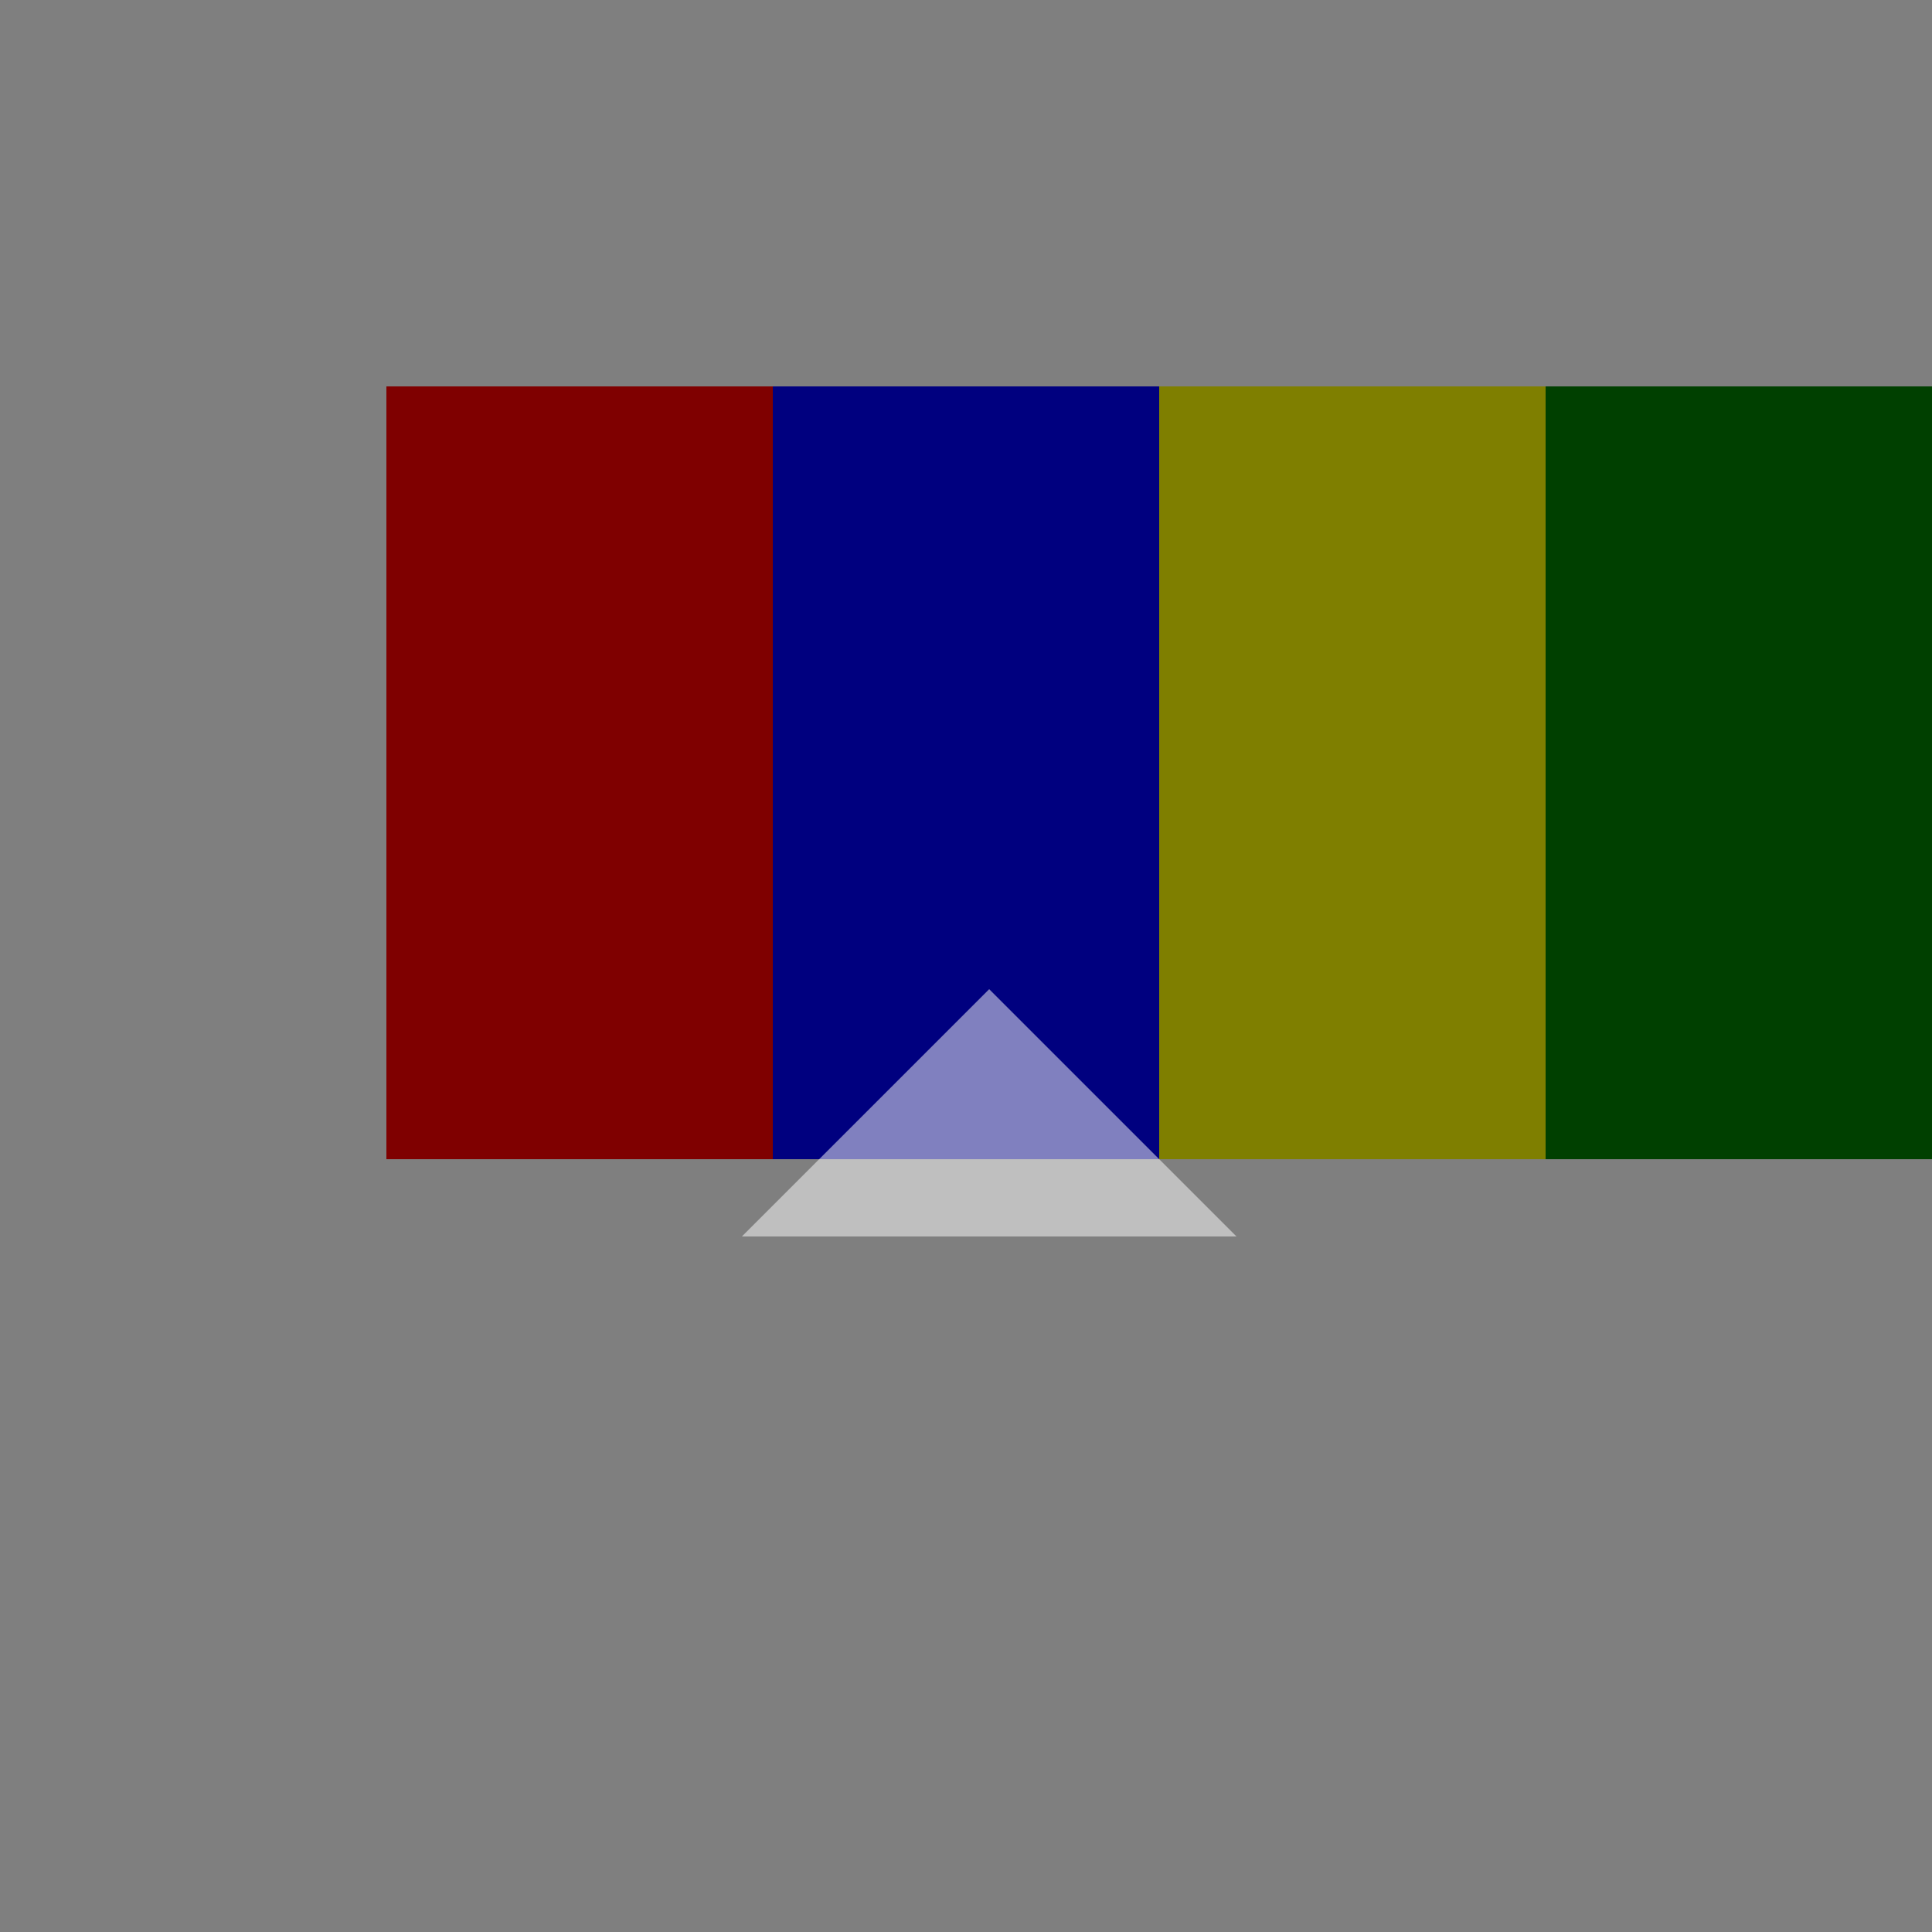
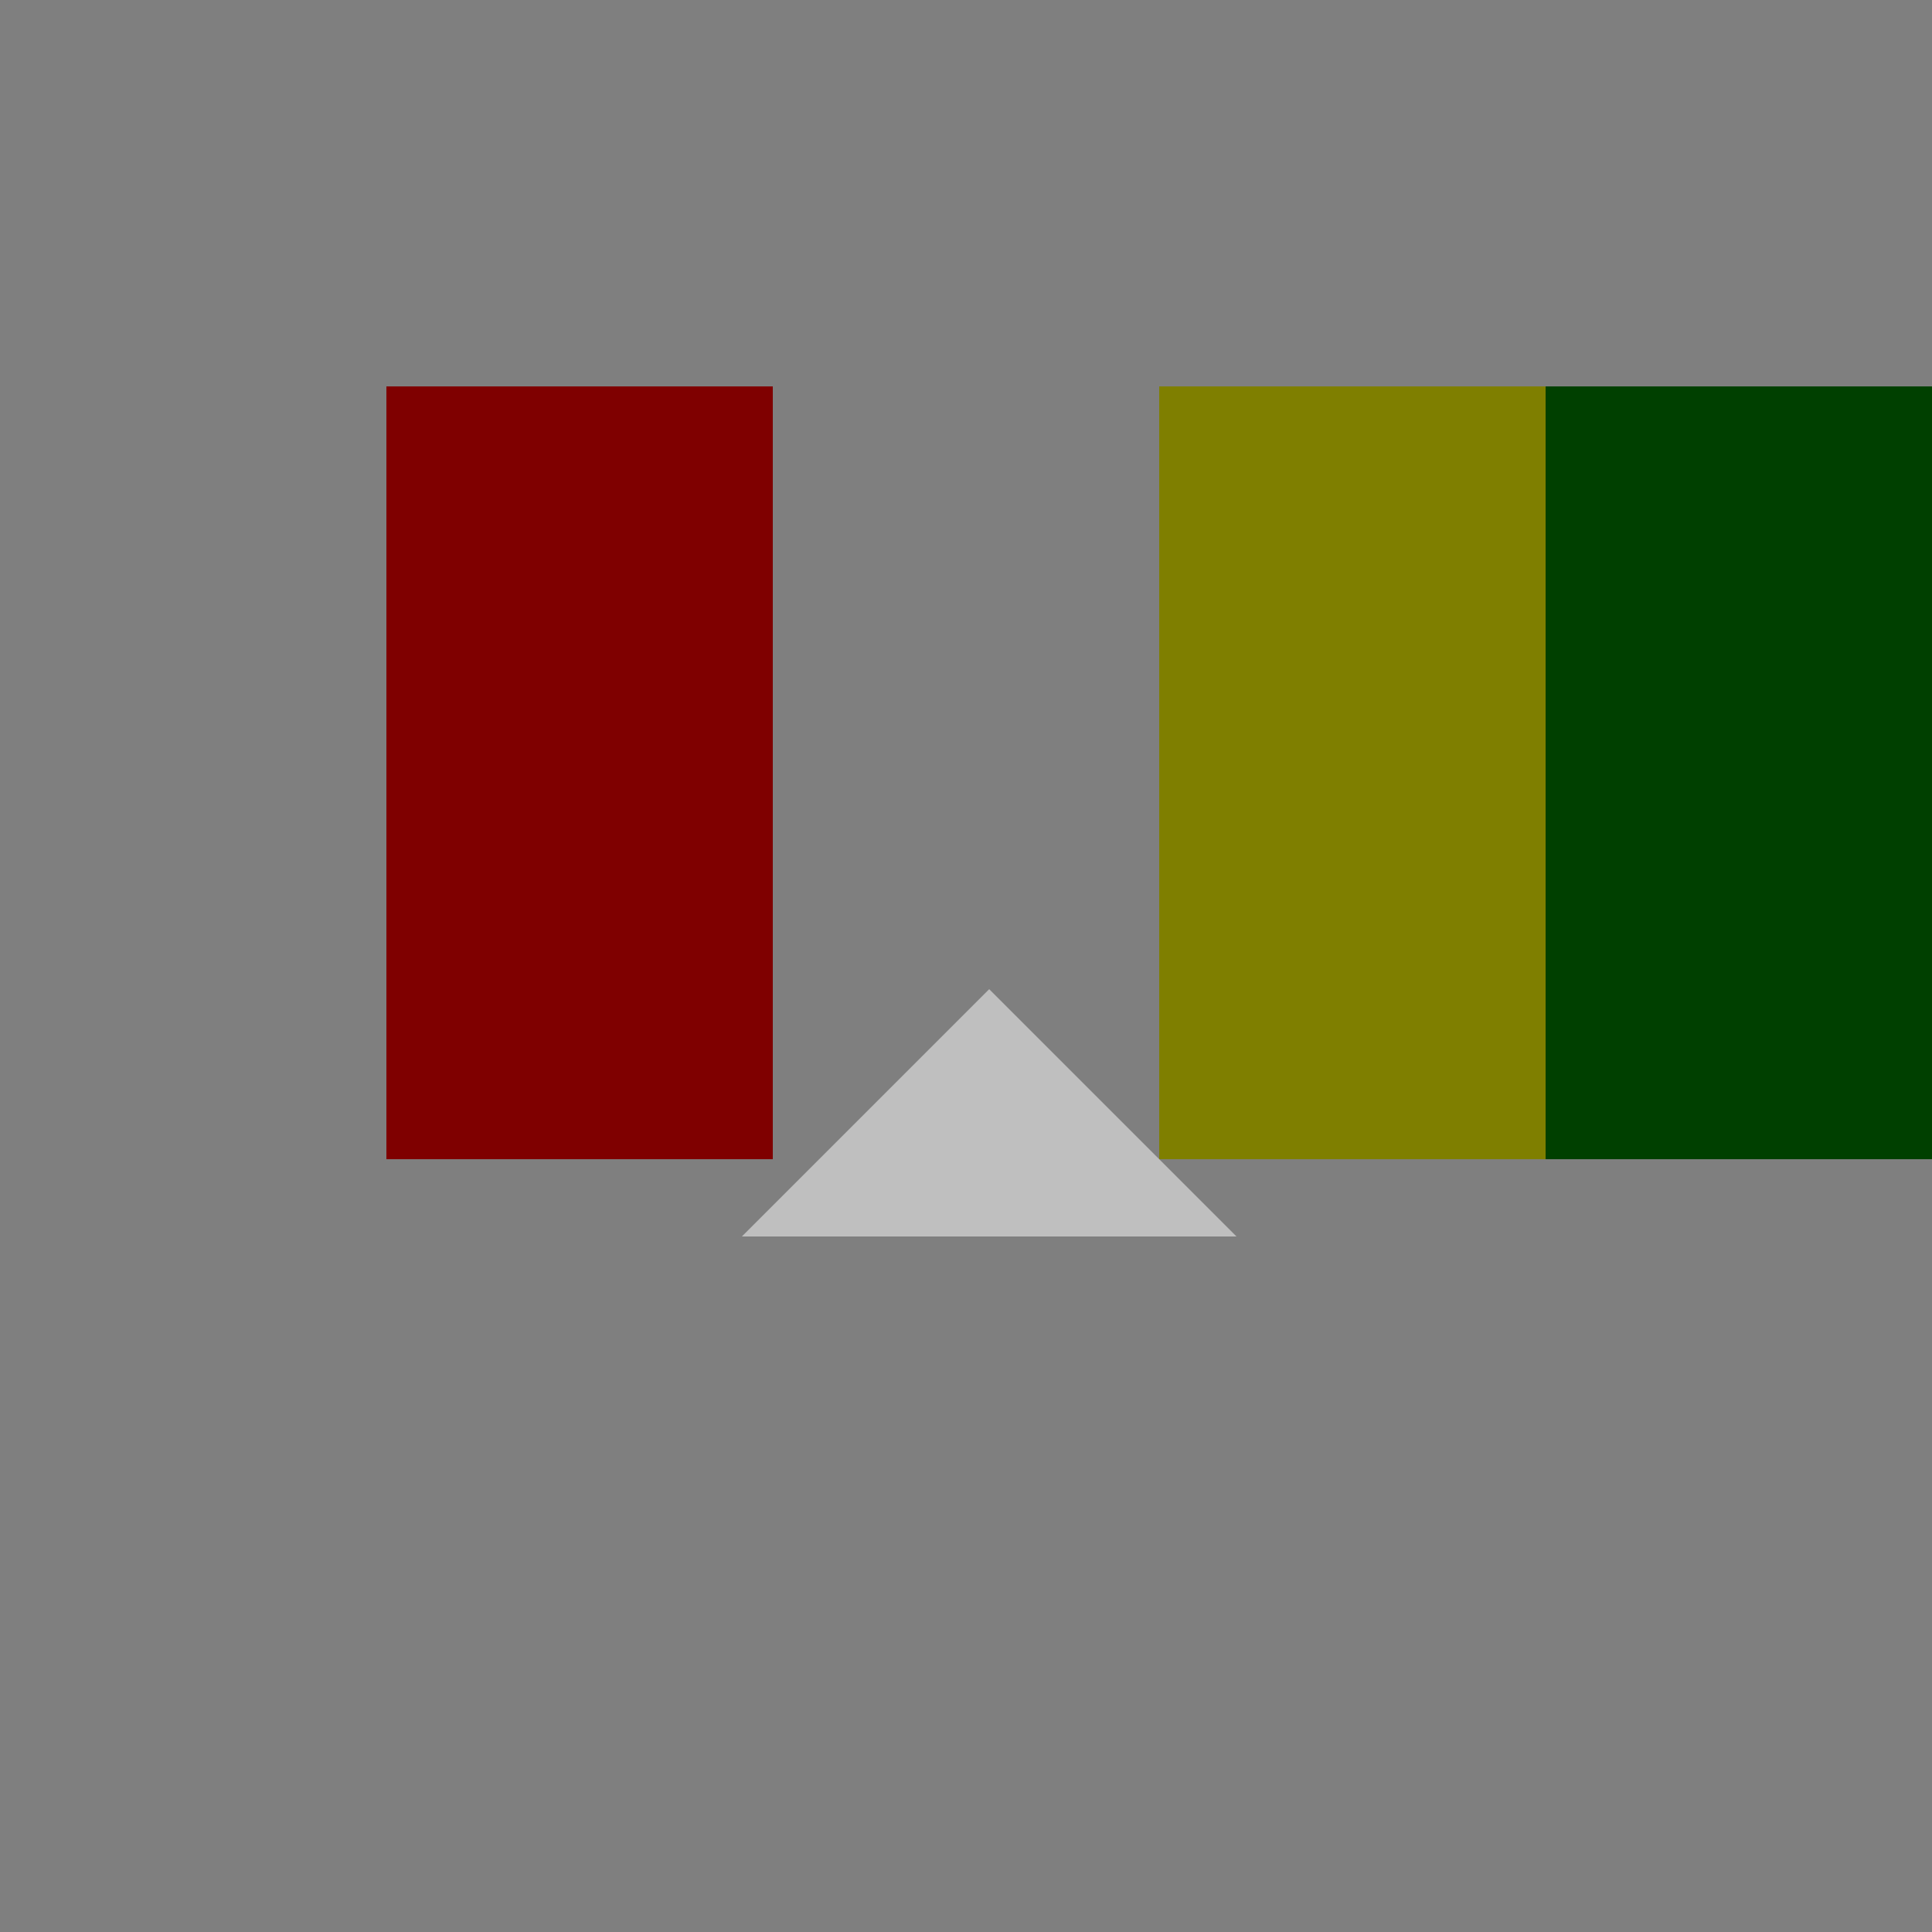
<svg xmlns="http://www.w3.org/2000/svg" width="500" height="500">
  <defs />
  <g>
    <rect fill="#FFFFFF" stroke="none" x="0" y="0" width="512" height="512" />
    <rect fill="#FF0000" stroke="none" x="100" y="100" width="100" height="200" />
-     <rect fill="#0000FF" stroke="none" x="200" y="100" width="100" height="200" />
    <rect fill="#FFFF00" stroke="none" x="300" y="100" width="100" height="200" />
    <rect fill="#008000" stroke="none" x="400" y="100" width="100" height="200" />
    <rect fill="#000000" stroke="none" x="0" y="0" width="512" height="512" fill-opacity="0.5" />
    <path fill="#FFFFFF" stroke="none" paint-order="stroke fill markers" d=" M 256 256 L 320 320 L 192 320 Z" fill-opacity="0.5" />
  </g>
</svg>